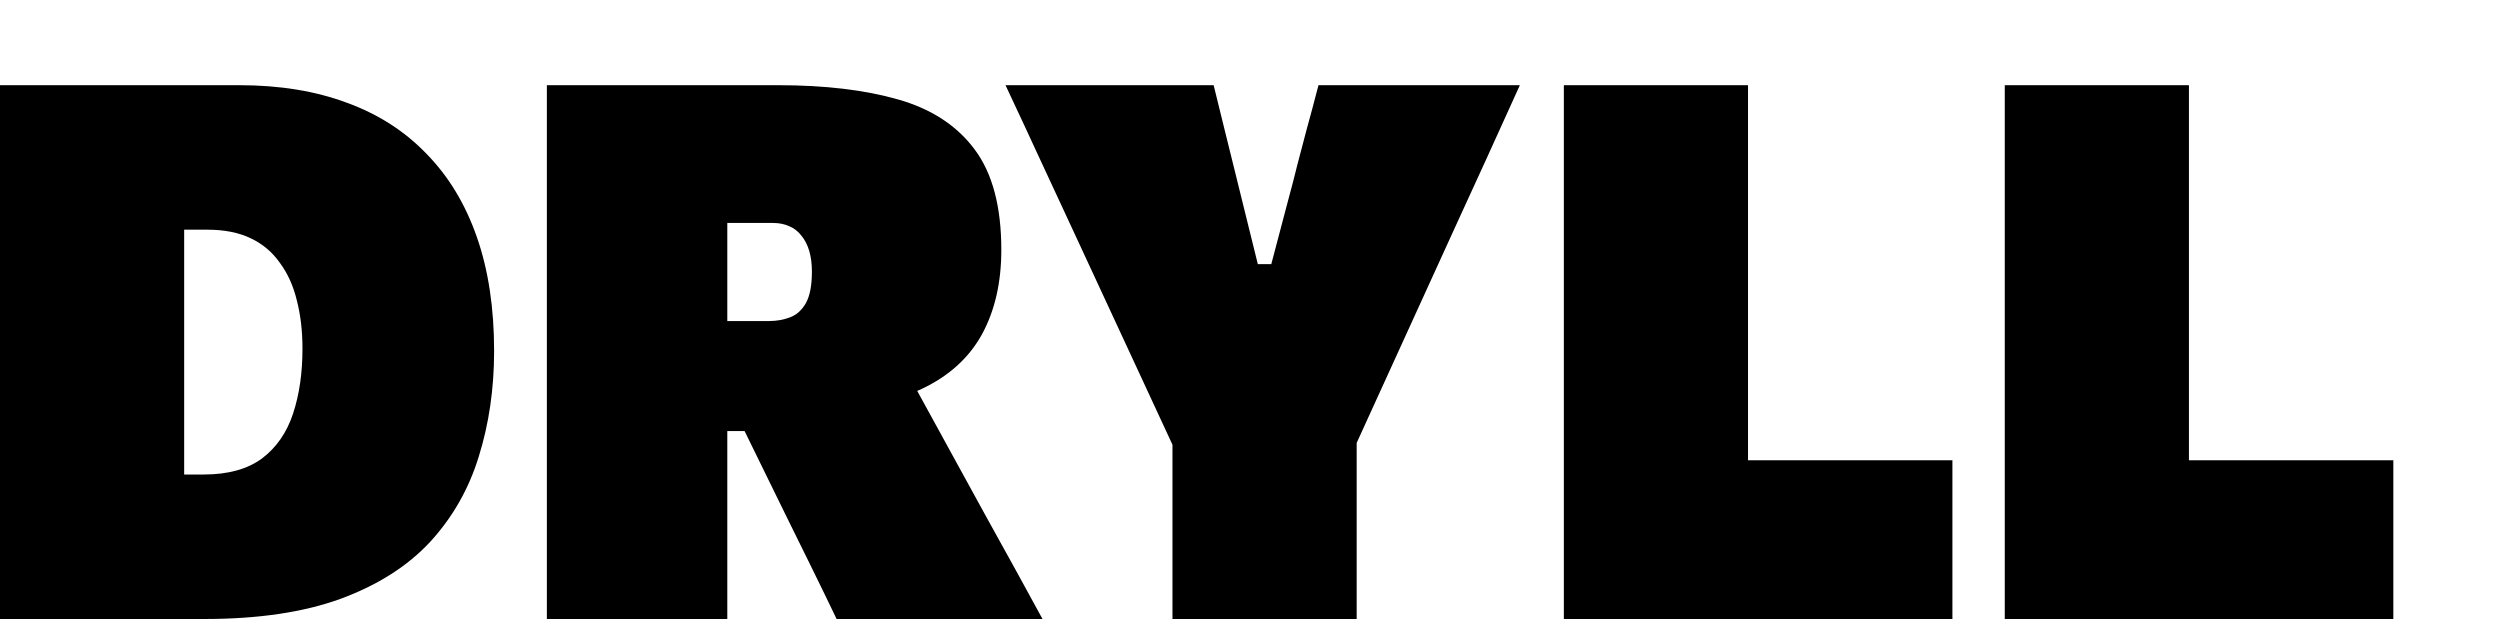
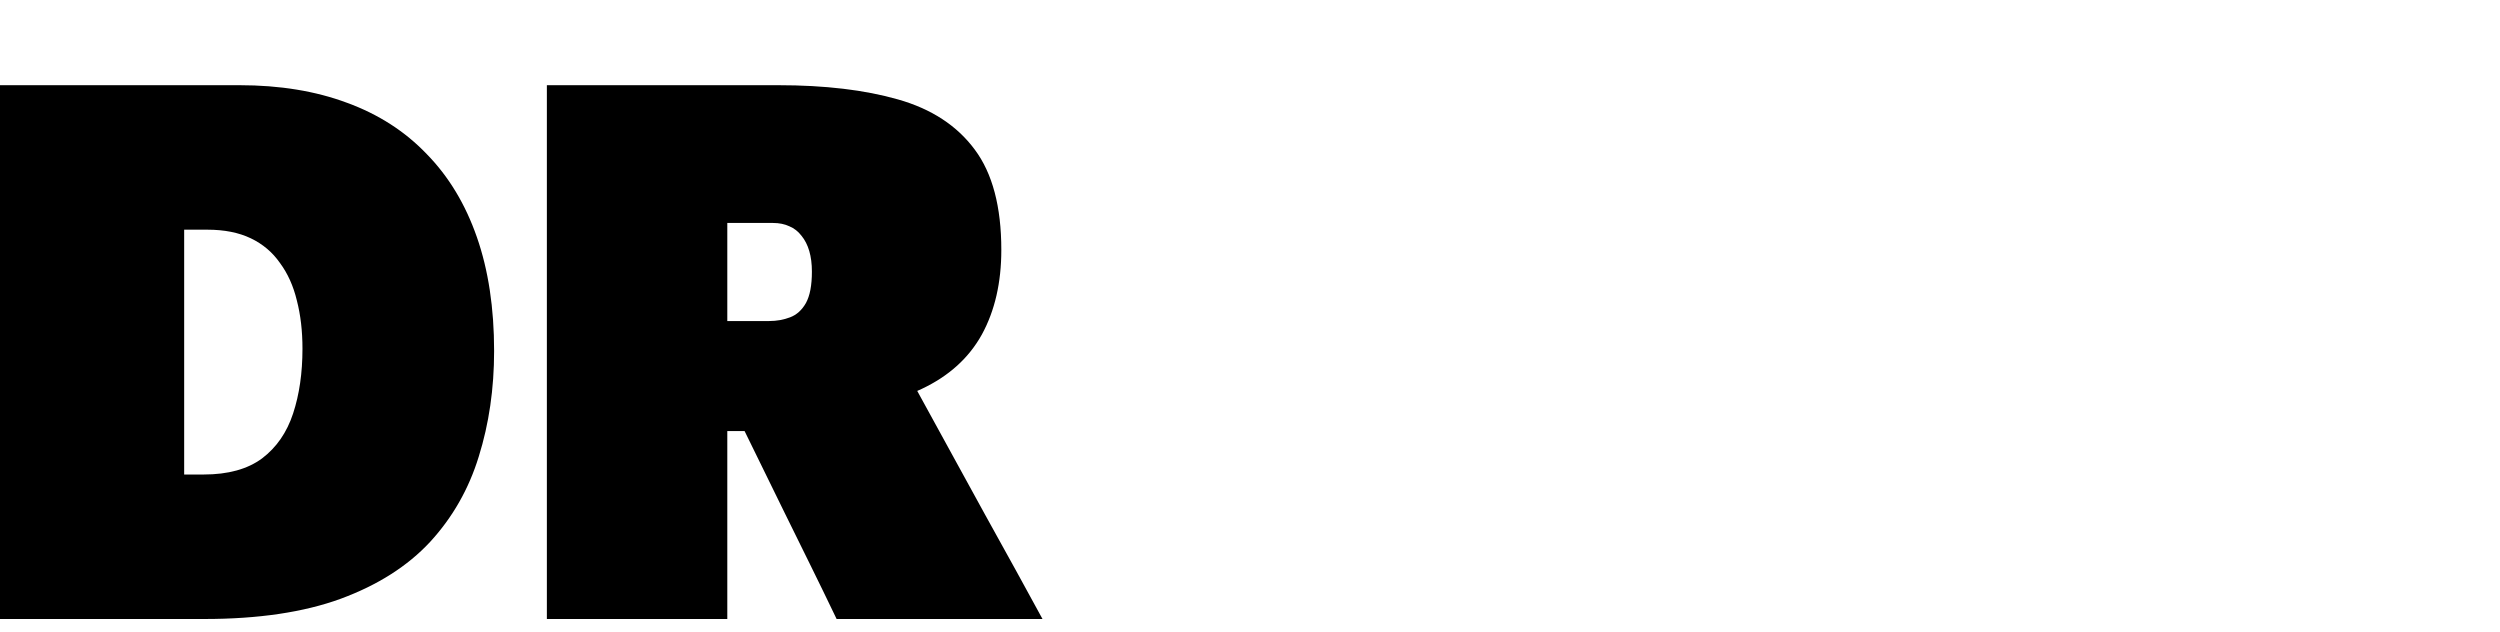
<svg xmlns="http://www.w3.org/2000/svg" fill="none" viewBox="0 0 87 22" height="22" width="87">
-   <path fill="black" d="M69.766 21.541C69.766 20.577 69.766 19.639 69.766 18.727C69.766 17.807 69.766 16.756 69.766 15.575V9.192C69.766 7.95 69.766 6.851 69.766 5.896C69.766 4.941 69.766 3.964 69.766 2.965L76.175 2.965C76.175 3.964 76.175 4.941 76.175 5.896C76.175 6.851 76.175 7.95 76.175 9.192V14.533C76.175 15.714 76.175 16.765 76.175 17.685C76.175 18.597 76.175 19.535 76.175 20.499L74.038 16.018H77.921C78.711 16.018 79.406 16.018 80.005 16.018C80.613 16.018 81.177 16.018 81.698 16.018C82.219 16.018 82.749 16.018 83.288 16.018V21.541L69.766 21.541Z" />
-   <path fill="black" d="M54.422 21.541C54.422 20.577 54.422 19.639 54.422 18.727C54.422 17.807 54.422 16.756 54.422 15.575V9.192C54.422 7.95 54.422 6.851 54.422 5.896C54.422 4.941 54.422 3.964 54.422 2.965L60.831 2.965C60.831 3.964 60.831 4.941 60.831 5.896C60.831 6.851 60.831 7.95 60.831 9.192V14.533C60.831 15.714 60.831 16.765 60.831 17.685C60.831 18.597 60.831 19.535 60.831 20.499L58.695 16.018H62.577C63.367 16.018 64.062 16.018 64.661 16.018C65.269 16.018 65.834 16.018 66.355 16.018C66.876 16.018 67.405 16.018 67.944 16.018V21.541L54.422 21.541Z" />
-   <path fill="black" d="M40.932 15.757L37.337 8.006C36.946 7.164 36.573 6.361 36.217 5.596C35.861 4.823 35.453 3.946 34.992 2.965L42.235 2.965C42.383 3.555 42.509 4.068 42.613 4.502C42.717 4.928 42.817 5.331 42.913 5.714C43.008 6.096 43.112 6.517 43.225 6.977L43.772 9.192H44.241L44.815 7.016C44.945 6.539 45.058 6.104 45.153 5.714C45.257 5.314 45.366 4.902 45.479 4.476C45.6 4.042 45.735 3.538 45.883 2.965L52.891 2.965C52.509 3.807 52.123 4.658 51.732 5.518C51.341 6.369 50.963 7.194 50.598 7.993L47.055 15.757H40.932ZM40.802 21.541C40.802 20.577 40.802 19.639 40.802 18.727C40.802 17.807 40.802 16.756 40.802 15.575V10.364L47.212 10.364V15.575C47.212 16.756 47.212 17.807 47.212 18.727C47.212 19.639 47.212 20.577 47.212 21.541L40.802 21.541Z" />
  <path fill="black" d="M19.031 21.541C19.031 20.577 19.031 19.639 19.031 18.727C19.031 17.807 19.031 16.756 19.031 15.575L19.031 9.192C19.031 7.95 19.031 6.851 19.031 5.896C19.031 4.941 19.031 3.964 19.031 2.965C19.657 2.965 20.421 2.965 21.324 2.965C22.236 2.965 23.191 2.965 24.19 2.965C25.197 2.965 26.161 2.965 27.082 2.965C28.706 2.965 30.096 3.13 31.25 3.46C32.414 3.79 33.304 4.372 33.921 5.205C34.538 6.031 34.846 7.194 34.846 8.697C34.846 9.834 34.62 10.816 34.169 11.641C33.717 12.457 33.022 13.087 32.084 13.53C31.155 13.973 29.974 14.194 28.541 14.194L31.172 12.24L33.257 16.044C33.578 16.626 33.921 17.251 34.286 17.92C34.659 18.588 35.02 19.24 35.367 19.874C35.714 20.508 36.018 21.064 36.279 21.541L29.114 21.541C28.793 20.872 28.485 20.239 28.189 19.639C27.894 19.04 27.603 18.45 27.316 17.868L24.763 12.657L28.515 15.002L24.138 15.002V11.172L26.769 11.172C27.03 11.172 27.273 11.128 27.499 11.041C27.725 10.955 27.907 10.79 28.046 10.546C28.185 10.295 28.254 9.93 28.254 9.452C28.254 9.183 28.224 8.944 28.163 8.736C28.102 8.527 28.011 8.349 27.89 8.202C27.777 8.054 27.638 7.945 27.473 7.876C27.308 7.798 27.117 7.759 26.899 7.759L20.699 7.759L25.31 4.007C25.31 5.006 25.31 5.983 25.31 6.938C25.31 7.893 25.31 8.992 25.31 10.234V15.575C25.31 16.756 25.31 17.807 25.31 18.727C25.31 19.639 25.31 20.577 25.31 21.541H19.031Z" />
  <path fill="black" d="M0 21.541C0 20.577 0 19.639 0 18.727C0 17.807 0 16.756 0 15.575L0 9.192C0 7.95 0 6.851 0 5.896C0 4.941 0 3.964 0 2.965C0.677 2.965 1.468 2.965 2.371 2.965C3.283 2.965 4.247 2.965 5.263 2.965C6.288 2.965 7.312 2.965 8.337 2.965C9.735 2.965 10.982 3.169 12.076 3.577C13.17 3.977 14.095 4.572 14.851 5.362C15.615 6.143 16.197 7.107 16.596 8.254C16.996 9.4 17.195 10.72 17.195 12.214C17.195 13.525 17.017 14.75 16.661 15.888C16.314 17.017 15.75 18.007 14.968 18.858C14.186 19.7 13.149 20.36 11.854 20.838C10.569 21.307 8.989 21.541 7.113 21.541C6.183 21.541 5.302 21.541 4.468 21.541C3.643 21.541 2.857 21.541 2.11 21.541C1.372 21.541 0.669 21.541 0 21.541ZM6.409 16.513H7.087C7.938 16.513 8.615 16.326 9.119 15.953C9.623 15.571 9.983 15.05 10.2 14.389C10.417 13.729 10.526 12.978 10.526 12.136C10.526 11.519 10.461 10.959 10.33 10.455C10.209 9.952 10.013 9.517 9.744 9.153C9.484 8.779 9.145 8.493 8.728 8.293C8.311 8.093 7.807 7.993 7.217 7.993H6.409C6.409 8.384 6.409 8.797 6.409 9.231C6.409 9.665 6.409 10.19 6.409 10.807L6.409 13.908C6.409 14.463 6.409 14.95 6.409 15.367C6.409 15.775 6.409 16.157 6.409 16.513Z" />
</svg>